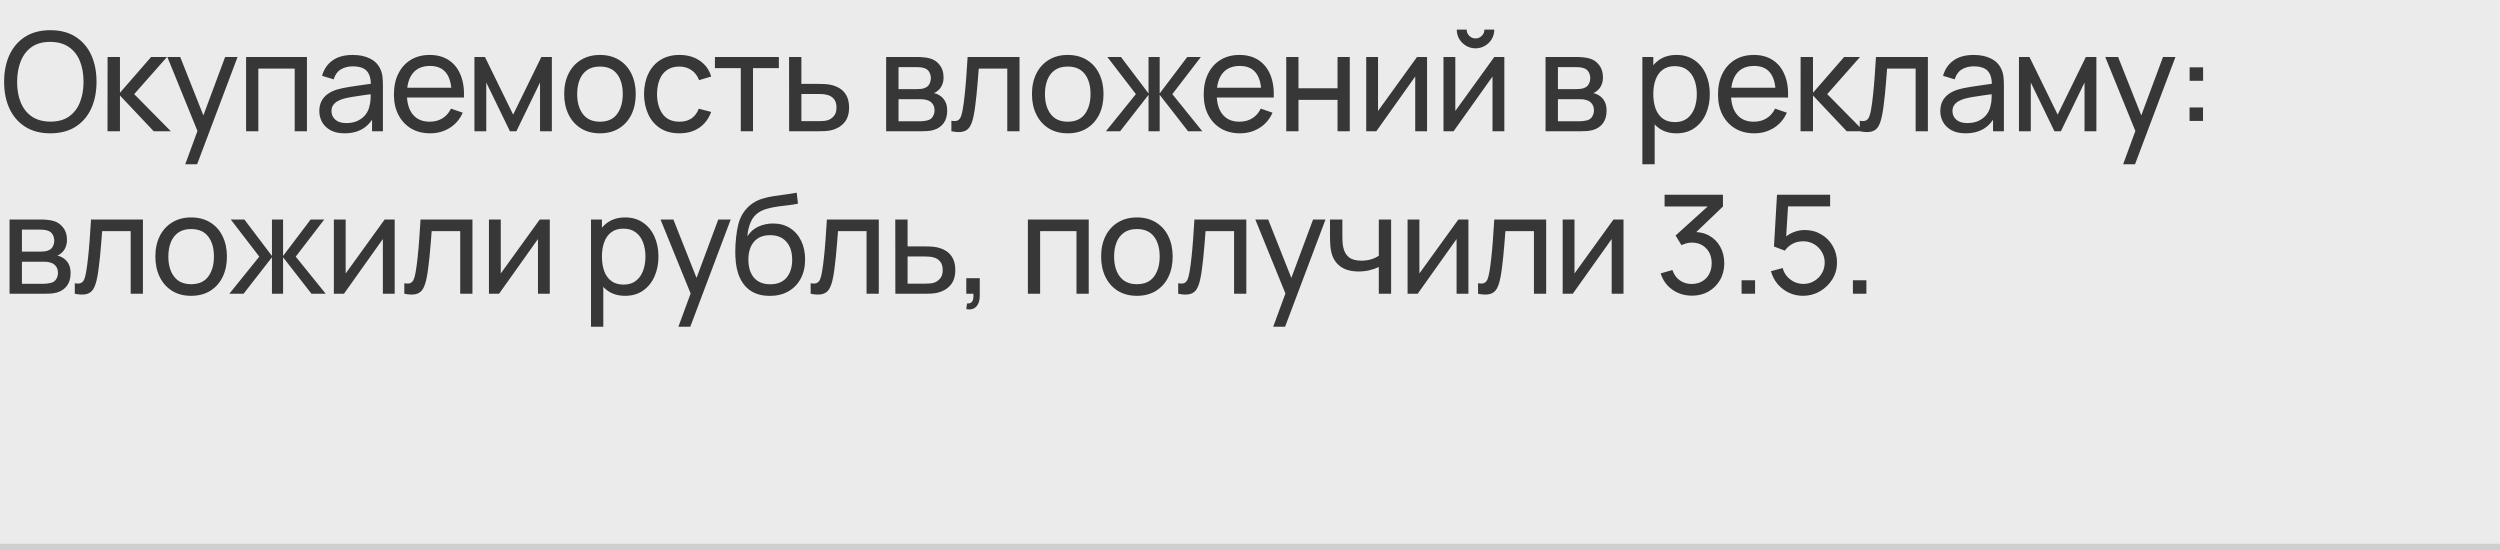
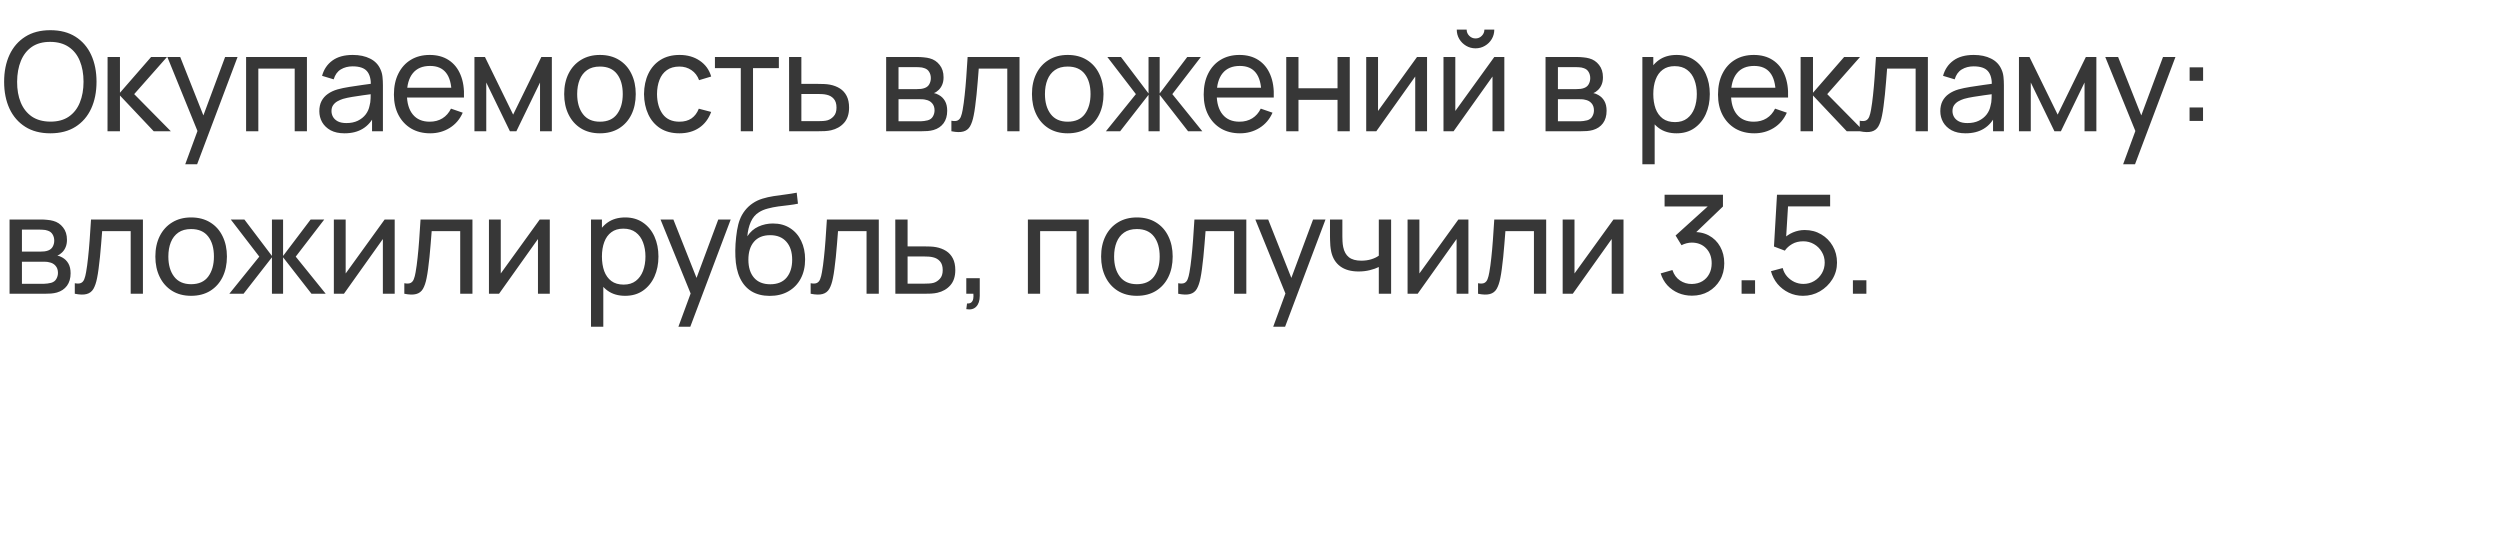
<svg xmlns="http://www.w3.org/2000/svg" width="400" height="88" viewBox="0 0 400 88" fill="none">
-   <rect width="400" height="88" fill="#EBEBEB" />
  <path d="M8.052 21.33C6.475 21.33 5.137 20.982 4.037 20.285C2.937 19.588 2.097 18.62 1.518 17.381C0.946 16.142 0.66 14.708 0.66 13.08C0.66 11.452 0.946 10.018 1.518 8.779C2.097 7.54 2.937 6.572 4.037 5.875C5.137 5.178 6.475 4.83 8.052 4.83C9.636 4.83 10.978 5.178 12.078 5.875C13.178 6.572 14.014 7.54 14.586 8.779C15.158 10.018 15.444 11.452 15.444 13.08C15.444 14.708 15.158 16.142 14.586 17.381C14.014 18.62 13.178 19.588 12.078 20.285C10.978 20.982 9.636 21.33 8.052 21.33ZM8.052 19.46C9.233 19.467 10.215 19.203 11 18.668C11.792 18.125 12.382 17.374 12.771 16.413C13.167 15.452 13.365 14.341 13.365 13.08C13.365 11.811 13.167 10.7 12.771 9.747C12.382 8.794 11.792 8.049 11 7.514C10.215 6.979 9.233 6.707 8.052 6.7C6.871 6.693 5.889 6.957 5.104 7.492C4.327 8.027 3.74 8.775 3.344 9.736C2.948 10.697 2.746 11.811 2.739 13.08C2.732 14.341 2.926 15.449 3.322 16.402C3.718 17.355 4.308 18.103 5.093 18.646C5.885 19.181 6.871 19.453 8.052 19.46ZM17.202 21L17.213 9.12H19.193V14.84L24.176 9.12H26.717L21.47 15.06L27.333 21H24.594L19.193 15.28V21H17.202ZM29.638 26.28L31.937 20.032L31.97 21.88L26.778 9.12H28.835L32.905 19.383H32.201L36.018 9.12H38.009L31.541 26.28H29.638ZM39.375 21V9.12H49.11V21H47.152V10.979H41.333V21H39.375ZM55.128 21.33C54.24 21.33 53.496 21.169 52.895 20.846C52.301 20.516 51.85 20.083 51.542 19.548C51.241 19.013 51.091 18.426 51.091 17.788C51.091 17.165 51.208 16.626 51.443 16.171C51.685 15.709 52.022 15.328 52.455 15.027C52.887 14.719 53.404 14.477 54.006 14.301C54.57 14.147 55.201 14.015 55.898 13.905C56.602 13.788 57.313 13.681 58.032 13.586C58.75 13.491 59.421 13.399 60.045 13.311L59.341 13.718C59.363 12.662 59.15 11.881 58.703 11.375C58.263 10.869 57.5 10.616 56.415 10.616C55.696 10.616 55.065 10.781 54.523 11.111C53.987 11.434 53.61 11.962 53.39 12.695L51.531 12.134C51.817 11.093 52.37 10.275 53.192 9.681C54.013 9.087 55.095 8.79 56.437 8.79C57.515 8.79 58.439 8.984 59.209 9.373C59.986 9.754 60.543 10.334 60.881 11.111C61.049 11.478 61.156 11.877 61.2 12.31C61.244 12.735 61.266 13.183 61.266 13.652V21H59.528V18.151L59.935 18.415C59.487 19.376 58.86 20.102 58.054 20.593C57.254 21.084 56.279 21.33 55.128 21.33ZM55.425 19.691C56.129 19.691 56.737 19.566 57.251 19.317C57.771 19.06 58.189 18.727 58.505 18.316C58.82 17.898 59.025 17.443 59.121 16.952C59.231 16.585 59.289 16.178 59.297 15.731C59.311 15.276 59.319 14.928 59.319 14.686L60.001 14.983C59.363 15.071 58.736 15.155 58.12 15.236C57.504 15.317 56.921 15.405 56.371 15.5C55.821 15.588 55.326 15.694 54.886 15.819C54.563 15.922 54.259 16.054 53.973 16.215C53.694 16.376 53.467 16.585 53.291 16.842C53.122 17.091 53.038 17.403 53.038 17.777C53.038 18.1 53.118 18.408 53.28 18.701C53.448 18.994 53.705 19.233 54.05 19.416C54.402 19.599 54.86 19.691 55.425 19.691ZM68.834 21.33C67.668 21.33 66.648 21.073 65.776 20.56C64.91 20.039 64.236 19.317 63.752 18.393C63.268 17.462 63.026 16.376 63.026 15.137C63.026 13.839 63.264 12.717 63.741 11.771C64.217 10.818 64.881 10.084 65.732 9.571C66.59 9.05 67.594 8.79 68.746 8.79C69.941 8.79 70.957 9.065 71.793 9.615C72.636 10.165 73.267 10.95 73.685 11.969C74.11 12.988 74.293 14.202 74.235 15.61H72.255V14.906C72.233 13.447 71.936 12.358 71.364 11.639C70.792 10.913 69.941 10.55 68.812 10.55C67.602 10.55 66.681 10.939 66.051 11.716C65.42 12.493 65.105 13.608 65.105 15.06C65.105 16.461 65.42 17.546 66.051 18.316C66.681 19.086 67.58 19.471 68.746 19.471C69.53 19.471 70.212 19.291 70.792 18.932C71.371 18.573 71.826 18.056 72.156 17.381L74.037 18.03C73.575 19.079 72.878 19.893 71.947 20.472C71.023 21.044 69.985 21.33 68.834 21.33ZM64.445 15.61V14.037H73.223V15.61H64.445ZM75.91 21V9.12H77.594L82.103 18.338L86.614 9.12H88.296V21H86.404V13.201L82.621 21H81.587L77.802 13.201V21H75.91ZM95.989 21.33C94.808 21.33 93.789 21.062 92.931 20.527C92.08 19.992 91.424 19.251 90.962 18.305C90.5 17.359 90.269 16.274 90.269 15.049C90.269 13.802 90.503 12.71 90.973 11.771C91.442 10.832 92.106 10.103 92.964 9.582C93.822 9.054 94.83 8.79 95.989 8.79C97.177 8.79 98.2 9.058 99.058 9.593C99.916 10.121 100.572 10.858 101.027 11.804C101.489 12.743 101.72 13.824 101.72 15.049C101.72 16.288 101.489 17.381 101.027 18.327C100.565 19.266 99.905 20.003 99.047 20.538C98.189 21.066 97.169 21.33 95.989 21.33ZM95.989 19.471C97.221 19.471 98.137 19.06 98.739 18.239C99.34 17.418 99.641 16.354 99.641 15.049C99.641 13.707 99.336 12.64 98.728 11.848C98.119 11.049 97.206 10.649 95.989 10.649C95.16 10.649 94.478 10.836 93.943 11.21C93.407 11.584 93.008 12.101 92.744 12.761C92.48 13.421 92.348 14.184 92.348 15.049C92.348 16.384 92.656 17.454 93.272 18.261C93.888 19.068 94.793 19.471 95.989 19.471ZM108.707 21.33C107.504 21.33 106.481 21.062 105.638 20.527C104.802 19.984 104.164 19.24 103.724 18.294C103.284 17.348 103.056 16.27 103.042 15.06C103.056 13.821 103.287 12.732 103.735 11.793C104.189 10.847 104.838 10.11 105.682 9.582C106.525 9.054 107.541 8.79 108.729 8.79C109.983 8.79 111.061 9.098 111.963 9.714C112.872 10.33 113.481 11.173 113.789 12.244L111.853 12.827C111.603 12.138 111.196 11.602 110.632 11.221C110.074 10.84 109.433 10.649 108.707 10.649C107.893 10.649 107.222 10.84 106.694 11.221C106.166 11.595 105.773 12.116 105.517 12.783C105.26 13.443 105.128 14.202 105.121 15.06C105.135 16.38 105.44 17.447 106.034 18.261C106.635 19.068 107.526 19.471 108.707 19.471C109.484 19.471 110.129 19.295 110.643 18.943C111.156 18.584 111.545 18.067 111.809 17.392L113.789 17.909C113.378 19.016 112.736 19.863 111.864 20.45C110.991 21.037 109.939 21.33 108.707 21.33ZM118.525 21V10.902H114.389V9.12H124.619V10.902H120.483V21H118.525ZM126.261 21L126.25 9.12H128.219V13.421H130.782C131.127 13.421 131.479 13.428 131.838 13.443C132.197 13.458 132.509 13.491 132.773 13.542C133.389 13.659 133.928 13.865 134.39 14.158C134.852 14.451 135.211 14.851 135.468 15.357C135.725 15.856 135.853 16.475 135.853 17.216C135.853 18.243 135.585 19.057 135.05 19.658C134.522 20.252 133.829 20.648 132.971 20.846C132.678 20.912 132.34 20.956 131.959 20.978C131.585 20.993 131.229 21 130.892 21H126.261ZM128.219 19.383H130.925C131.145 19.383 131.391 19.376 131.662 19.361C131.933 19.346 132.175 19.31 132.388 19.251C132.762 19.141 133.096 18.925 133.389 18.602C133.69 18.279 133.84 17.817 133.84 17.216C133.84 16.607 133.693 16.138 133.4 15.808C133.114 15.478 132.736 15.262 132.267 15.159C132.054 15.108 131.831 15.075 131.596 15.06C131.361 15.045 131.138 15.038 130.925 15.038H128.219V19.383ZM141.784 21V9.12H146.844C147.145 9.12 147.467 9.138 147.812 9.175C148.164 9.204 148.483 9.259 148.769 9.34C149.407 9.509 149.931 9.857 150.342 10.385C150.76 10.906 150.969 11.566 150.969 12.365C150.969 12.812 150.899 13.201 150.76 13.531C150.628 13.861 150.437 14.147 150.188 14.389C150.078 14.499 149.957 14.598 149.825 14.686C149.693 14.774 149.561 14.844 149.429 14.895C149.686 14.939 149.946 15.038 150.21 15.192C150.628 15.419 150.954 15.738 151.189 16.149C151.431 16.56 151.552 17.084 151.552 17.722C151.552 18.529 151.358 19.196 150.969 19.724C150.58 20.245 150.045 20.604 149.363 20.802C149.077 20.883 148.762 20.938 148.417 20.967C148.072 20.989 147.739 21 147.416 21H141.784ZM143.764 19.405H147.306C147.46 19.405 147.643 19.39 147.856 19.361C148.076 19.332 148.27 19.295 148.439 19.251C148.82 19.141 149.095 18.936 149.264 18.635C149.44 18.334 149.528 18.008 149.528 17.656C149.528 17.187 149.396 16.805 149.132 16.512C148.875 16.219 148.534 16.035 148.109 15.962C147.955 15.918 147.786 15.892 147.603 15.885C147.427 15.878 147.269 15.874 147.13 15.874H143.764V19.405ZM143.764 14.257H146.712C146.917 14.257 147.134 14.246 147.361 14.224C147.588 14.195 147.786 14.147 147.955 14.081C148.292 13.956 148.538 13.751 148.692 13.465C148.853 13.172 148.934 12.853 148.934 12.508C148.934 12.127 148.846 11.793 148.67 11.507C148.501 11.214 148.241 11.012 147.889 10.902C147.654 10.814 147.39 10.766 147.097 10.759C146.811 10.744 146.628 10.737 146.547 10.737H143.764V14.257ZM152.222 21V19.317C152.662 19.398 152.996 19.383 153.223 19.273C153.458 19.156 153.63 18.954 153.74 18.668C153.857 18.375 153.953 18.008 154.026 17.568C154.151 16.871 154.257 16.094 154.345 15.236C154.44 14.378 154.525 13.439 154.598 12.42C154.679 11.393 154.752 10.293 154.818 9.12H163.123V21H161.165V10.979H156.6C156.556 11.654 156.501 12.347 156.435 13.058C156.376 13.769 156.314 14.462 156.248 15.137C156.182 15.804 156.109 16.428 156.028 17.007C155.955 17.579 155.874 18.074 155.786 18.492C155.647 19.211 155.452 19.786 155.203 20.219C154.954 20.644 154.594 20.919 154.125 21.044C153.656 21.176 153.021 21.161 152.222 21ZM170.833 21.33C169.652 21.33 168.633 21.062 167.775 20.527C166.924 19.992 166.268 19.251 165.806 18.305C165.344 17.359 165.113 16.274 165.113 15.049C165.113 13.802 165.347 12.71 165.817 11.771C166.286 10.832 166.95 10.103 167.808 9.582C168.666 9.054 169.674 8.79 170.833 8.79C172.021 8.79 173.044 9.058 173.902 9.593C174.76 10.121 175.416 10.858 175.871 11.804C176.333 12.743 176.564 13.824 176.564 15.049C176.564 16.288 176.333 17.381 175.871 18.327C175.409 19.266 174.749 20.003 173.891 20.538C173.033 21.066 172.013 21.33 170.833 21.33ZM170.833 19.471C172.065 19.471 172.981 19.06 173.583 18.239C174.184 17.418 174.485 16.354 174.485 15.049C174.485 13.707 174.18 12.64 173.572 11.848C172.963 11.049 172.05 10.649 170.833 10.649C170.004 10.649 169.322 10.836 168.787 11.21C168.251 11.584 167.852 12.101 167.588 12.761C167.324 13.421 167.192 14.184 167.192 15.049C167.192 16.384 167.5 17.454 168.116 18.261C168.732 19.068 169.637 19.471 170.833 19.471ZM176.946 21L181.742 15.06L177.177 9.12H179.355L183.766 14.95V9.12H185.548V14.95L189.959 9.12H192.137L187.572 15.06L192.368 21H190.091L185.548 15.17V21H183.766V15.17L179.223 21H176.946ZM198.4 21.33C197.234 21.33 196.215 21.073 195.342 20.56C194.477 20.039 193.802 19.317 193.318 18.393C192.834 17.462 192.592 16.376 192.592 15.137C192.592 13.839 192.83 12.717 193.307 11.771C193.784 10.818 194.447 10.084 195.298 9.571C196.156 9.05 197.161 8.79 198.312 8.79C199.507 8.79 200.523 9.065 201.359 9.615C202.202 10.165 202.833 10.95 203.251 11.969C203.676 12.988 203.86 14.202 203.801 15.61H201.821V14.906C201.799 13.447 201.502 12.358 200.93 11.639C200.358 10.913 199.507 10.55 198.378 10.55C197.168 10.55 196.248 10.939 195.617 11.716C194.986 12.493 194.671 13.608 194.671 15.06C194.671 16.461 194.986 17.546 195.617 18.316C196.248 19.086 197.146 19.471 198.312 19.471C199.097 19.471 199.779 19.291 200.358 18.932C200.937 18.573 201.392 18.056 201.722 17.381L203.603 18.03C203.141 19.079 202.444 19.893 201.513 20.472C200.589 21.044 199.551 21.33 198.4 21.33ZM194.011 15.61V14.037H202.789V15.61H194.011ZM205.799 21V9.12H207.757V14.125H214.005V9.12H215.963V21H214.005V15.984H207.757V21H205.799ZM228.328 9.12V21H226.436V12.244L220.21 21H218.593V9.12H220.485V17.755L226.722 9.12H228.328ZM236.084 7.734C235.534 7.734 235.032 7.598 234.577 7.327C234.122 7.056 233.759 6.696 233.488 6.249C233.217 5.794 233.081 5.288 233.081 4.731H234.665C234.665 5.12 234.804 5.453 235.083 5.732C235.362 6.011 235.695 6.15 236.084 6.15C236.48 6.15 236.814 6.011 237.085 5.732C237.364 5.453 237.503 5.12 237.503 4.731H239.087C239.087 5.288 238.951 5.794 238.68 6.249C238.416 6.696 238.053 7.056 237.591 7.327C237.136 7.598 236.634 7.734 236.084 7.734ZM240.693 9.12V21H238.801V12.244L232.575 21H230.958V9.12H232.85V17.755L239.087 9.12H240.693ZM247.287 21V9.12H252.347C252.648 9.12 252.97 9.138 253.315 9.175C253.667 9.204 253.986 9.259 254.272 9.34C254.91 9.509 255.434 9.857 255.845 10.385C256.263 10.906 256.472 11.566 256.472 12.365C256.472 12.812 256.402 13.201 256.263 13.531C256.131 13.861 255.94 14.147 255.691 14.389C255.581 14.499 255.46 14.598 255.328 14.686C255.196 14.774 255.064 14.844 254.932 14.895C255.189 14.939 255.449 15.038 255.713 15.192C256.131 15.419 256.457 15.738 256.692 16.149C256.934 16.56 257.055 17.084 257.055 17.722C257.055 18.529 256.861 19.196 256.472 19.724C256.083 20.245 255.548 20.604 254.866 20.802C254.58 20.883 254.265 20.938 253.92 20.967C253.575 20.989 253.242 21 252.919 21H247.287ZM249.267 19.405H252.809C252.963 19.405 253.146 19.39 253.359 19.361C253.579 19.332 253.773 19.295 253.942 19.251C254.323 19.141 254.598 18.936 254.767 18.635C254.943 18.334 255.031 18.008 255.031 17.656C255.031 17.187 254.899 16.805 254.635 16.512C254.378 16.219 254.037 16.035 253.612 15.962C253.458 15.918 253.289 15.892 253.106 15.885C252.93 15.878 252.772 15.874 252.633 15.874H249.267V19.405ZM249.267 14.257H252.215C252.42 14.257 252.637 14.246 252.864 14.224C253.091 14.195 253.289 14.147 253.458 14.081C253.795 13.956 254.041 13.751 254.195 13.465C254.356 13.172 254.437 12.853 254.437 12.508C254.437 12.127 254.349 11.793 254.173 11.507C254.004 11.214 253.744 11.012 253.392 10.902C253.157 10.814 252.893 10.766 252.6 10.759C252.314 10.744 252.131 10.737 252.05 10.737H249.267V14.257ZM268.245 21.33C267.13 21.33 266.192 21.055 265.429 20.505C264.666 19.948 264.087 19.196 263.691 18.25C263.302 17.297 263.108 16.23 263.108 15.049C263.108 13.854 263.302 12.783 263.691 11.837C264.087 10.891 264.666 10.147 265.429 9.604C266.199 9.061 267.141 8.79 268.256 8.79C269.356 8.79 270.302 9.065 271.094 9.615C271.893 10.158 272.506 10.902 272.931 11.848C273.356 12.794 273.569 13.861 273.569 15.049C273.569 16.237 273.356 17.304 272.931 18.25C272.506 19.196 271.893 19.948 271.094 20.505C270.302 21.055 269.352 21.33 268.245 21.33ZM262.778 26.28V9.12H264.527V17.865H264.747V26.28H262.778ZM268.003 19.537C268.788 19.537 269.437 19.339 269.95 18.943C270.463 18.547 270.848 18.012 271.105 17.337C271.362 16.655 271.49 15.892 271.49 15.049C271.49 14.213 271.362 13.458 271.105 12.783C270.856 12.108 270.467 11.573 269.939 11.177C269.418 10.781 268.755 10.583 267.948 10.583C267.178 10.583 266.54 10.774 266.034 11.155C265.528 11.529 265.15 12.053 264.901 12.728C264.652 13.395 264.527 14.169 264.527 15.049C264.527 15.914 264.648 16.688 264.89 17.37C265.139 18.045 265.521 18.576 266.034 18.965C266.547 19.346 267.204 19.537 268.003 19.537ZM280.689 21.33C279.523 21.33 278.503 21.073 277.631 20.56C276.765 20.039 276.091 19.317 275.607 18.393C275.123 17.462 274.881 16.376 274.881 15.137C274.881 13.839 275.119 12.717 275.596 11.771C276.072 10.818 276.736 10.084 277.587 9.571C278.445 9.05 279.449 8.79 280.601 8.79C281.796 8.79 282.812 9.065 283.648 9.615C284.491 10.165 285.122 10.95 285.54 11.969C285.965 12.988 286.148 14.202 286.09 15.61H284.11V14.906C284.088 13.447 283.791 12.358 283.219 11.639C282.647 10.913 281.796 10.55 280.667 10.55C279.457 10.55 278.536 10.939 277.906 11.716C277.275 12.493 276.96 13.608 276.96 15.06C276.96 16.461 277.275 17.546 277.906 18.316C278.536 19.086 279.435 19.471 280.601 19.471C281.385 19.471 282.067 19.291 282.647 18.932C283.226 18.573 283.681 18.056 284.011 17.381L285.892 18.03C285.43 19.079 284.733 19.893 283.802 20.472C282.878 21.044 281.84 21.33 280.689 21.33ZM276.3 15.61V14.037H285.078V15.61H276.3ZM288.088 21L288.099 9.12H290.079V14.84L295.062 9.12H297.603L292.356 15.06L298.219 21H295.48L290.079 15.28V21H288.088ZM297.559 21V19.317C297.999 19.398 298.332 19.383 298.56 19.273C298.794 19.156 298.967 18.954 299.077 18.668C299.194 18.375 299.289 18.008 299.363 17.568C299.487 16.871 299.594 16.094 299.682 15.236C299.777 14.378 299.861 13.439 299.935 12.42C300.015 11.393 300.089 10.293 300.155 9.12H308.46V21H306.502V10.979H301.937C301.893 11.654 301.838 12.347 301.772 13.058C301.713 13.769 301.651 14.462 301.585 15.137C301.519 15.804 301.445 16.428 301.365 17.007C301.291 17.579 301.211 18.074 301.123 18.492C300.983 19.211 300.789 19.786 300.54 20.219C300.29 20.644 299.931 20.919 299.462 21.044C298.992 21.176 298.358 21.161 297.559 21ZM314.486 21.33C313.599 21.33 312.855 21.169 312.253 20.846C311.659 20.516 311.208 20.083 310.9 19.548C310.6 19.013 310.449 18.426 310.449 17.788C310.449 17.165 310.567 16.626 310.801 16.171C311.043 15.709 311.381 15.328 311.813 15.027C312.246 14.719 312.763 14.477 313.364 14.301C313.929 14.147 314.56 14.015 315.256 13.905C315.96 13.788 316.672 13.681 317.39 13.586C318.109 13.491 318.78 13.399 319.403 13.311L318.699 13.718C318.721 12.662 318.509 11.881 318.061 11.375C317.621 10.869 316.859 10.616 315.773 10.616C315.055 10.616 314.424 10.781 313.881 11.111C313.346 11.434 312.968 11.962 312.748 12.695L310.889 12.134C311.175 11.093 311.729 10.275 312.55 9.681C313.372 9.087 314.453 8.79 315.795 8.79C316.873 8.79 317.797 8.984 318.567 9.373C319.345 9.754 319.902 10.334 320.239 11.111C320.408 11.478 320.514 11.877 320.558 12.31C320.602 12.735 320.624 13.183 320.624 13.652V21H318.886V18.151L319.293 18.415C318.846 19.376 318.219 20.102 317.412 20.593C316.613 21.084 315.638 21.33 314.486 21.33ZM314.783 19.691C315.487 19.691 316.096 19.566 316.609 19.317C317.13 19.06 317.548 18.727 317.863 18.316C318.179 17.898 318.384 17.443 318.479 16.952C318.589 16.585 318.648 16.178 318.655 15.731C318.67 15.276 318.677 14.928 318.677 14.686L319.359 14.983C318.721 15.071 318.094 15.155 317.478 15.236C316.862 15.317 316.279 15.405 315.729 15.5C315.179 15.588 314.684 15.694 314.244 15.819C313.922 15.922 313.617 16.054 313.331 16.215C313.053 16.376 312.825 16.585 312.649 16.842C312.481 17.091 312.396 17.403 312.396 17.777C312.396 18.1 312.477 18.408 312.638 18.701C312.807 18.994 313.064 19.233 313.408 19.416C313.76 19.599 314.219 19.691 314.783 19.691ZM323.033 21V9.12H324.716L329.226 18.338L333.736 9.12H335.419V21H333.527V13.201L329.743 21H328.709L324.925 13.201V21H323.033ZM339.701 26.28L342 20.032L342.033 21.88L336.841 9.12H338.898L342.968 19.383H342.264L346.081 9.12H348.072L341.604 26.28H339.701ZM350.329 19.35V17.194H352.485V19.35H350.329ZM350.34 12.926V10.77H352.496V12.926H350.34ZM1.529 47V35.12H6.589C6.89 35.12 7.212 35.138 7.557 35.175C7.909 35.204 8.228 35.259 8.514 35.34C9.152 35.509 9.676 35.857 10.087 36.385C10.505 36.906 10.714 37.566 10.714 38.365C10.714 38.812 10.644 39.201 10.505 39.531C10.373 39.861 10.182 40.147 9.933 40.389C9.823 40.499 9.702 40.598 9.57 40.686C9.438 40.774 9.306 40.844 9.174 40.895C9.431 40.939 9.691 41.038 9.955 41.192C10.373 41.419 10.699 41.738 10.934 42.149C11.176 42.56 11.297 43.084 11.297 43.722C11.297 44.529 11.103 45.196 10.714 45.724C10.325 46.245 9.79 46.604 9.108 46.802C8.822 46.883 8.507 46.938 8.162 46.967C7.817 46.989 7.484 47 7.161 47H1.529ZM3.509 45.405H7.051C7.205 45.405 7.388 45.39 7.601 45.361C7.821 45.332 8.015 45.295 8.184 45.251C8.565 45.141 8.84 44.936 9.009 44.635C9.185 44.334 9.273 44.008 9.273 43.656C9.273 43.187 9.141 42.805 8.877 42.512C8.62 42.219 8.279 42.035 7.854 41.962C7.7 41.918 7.531 41.892 7.348 41.885C7.172 41.878 7.014 41.874 6.875 41.874H3.509V45.405ZM3.509 40.257H6.457C6.662 40.257 6.879 40.246 7.106 40.224C7.333 40.195 7.531 40.147 7.7 40.081C8.037 39.956 8.283 39.751 8.437 39.465C8.598 39.172 8.679 38.853 8.679 38.508C8.679 38.127 8.591 37.793 8.415 37.507C8.246 37.214 7.986 37.012 7.634 36.902C7.399 36.814 7.135 36.766 6.842 36.759C6.556 36.744 6.373 36.737 6.292 36.737H3.509V40.257ZM11.967 47V45.317C12.407 45.398 12.741 45.383 12.968 45.273C13.203 45.156 13.375 44.954 13.485 44.668C13.602 44.375 13.697 44.008 13.771 43.568C13.896 42.871 14.002 42.094 14.09 41.236C14.185 40.378 14.27 39.439 14.343 38.42C14.424 37.393 14.497 36.293 14.563 35.12H22.868V47H20.91V36.979H16.345C16.301 37.654 16.246 38.347 16.18 39.058C16.121 39.769 16.059 40.462 15.993 41.137C15.927 41.804 15.854 42.428 15.773 43.007C15.7 43.579 15.619 44.074 15.531 44.492C15.392 45.211 15.197 45.786 14.948 46.219C14.698 46.644 14.339 46.919 13.87 47.044C13.4 47.176 12.766 47.161 11.967 47ZM30.577 47.33C29.397 47.33 28.377 47.062 27.519 46.527C26.669 45.992 26.012 45.251 25.55 44.305C25.088 43.359 24.857 42.274 24.857 41.049C24.857 39.802 25.092 38.71 25.561 37.771C26.031 36.832 26.694 36.103 27.552 35.582C28.41 35.054 29.419 34.79 30.577 34.79C31.765 34.79 32.788 35.058 33.646 35.593C34.504 36.121 35.161 36.858 35.615 37.804C36.077 38.743 36.308 39.824 36.308 41.049C36.308 42.288 36.077 43.381 35.615 44.327C35.153 45.266 34.493 46.003 33.635 46.538C32.777 47.066 31.758 47.33 30.577 47.33ZM30.577 45.471C31.809 45.471 32.726 45.06 33.327 44.239C33.929 43.418 34.229 42.354 34.229 41.049C34.229 39.707 33.925 38.64 33.316 37.848C32.708 37.049 31.795 36.649 30.577 36.649C29.749 36.649 29.067 36.836 28.531 37.21C27.996 37.584 27.596 38.101 27.332 38.761C27.068 39.421 26.936 40.184 26.936 41.049C26.936 42.384 27.244 43.454 27.86 44.261C28.476 45.068 29.382 45.471 30.577 45.471ZM36.691 47L41.487 41.06L36.922 35.12H39.1L43.511 40.95V35.12H45.293V40.95L49.704 35.12H51.882L47.317 41.06L52.113 47H49.836L45.293 41.17V47H43.511V41.17L38.968 47H36.691ZM63.151 35.12V47H61.258V38.244L55.032 47H53.416V35.12H55.307V43.755L61.544 35.12H63.151ZM64.691 47V45.317C65.131 45.398 65.465 45.383 65.692 45.273C65.927 45.156 66.099 44.954 66.209 44.668C66.326 44.375 66.422 44.008 66.495 43.568C66.62 42.871 66.726 42.094 66.814 41.236C66.909 40.378 66.994 39.439 67.067 38.42C67.148 37.393 67.221 36.293 67.287 35.12H75.592V47H73.634V36.979H69.069C69.025 37.654 68.97 38.347 68.904 39.058C68.846 39.769 68.783 40.462 68.717 41.137C68.651 41.804 68.578 42.428 68.497 43.007C68.424 43.579 68.343 44.074 68.255 44.492C68.116 45.211 67.921 45.786 67.672 46.219C67.423 46.644 67.064 46.919 66.594 47.044C66.125 47.176 65.49 47.161 64.691 47ZM87.966 35.12V47H86.074V38.244L79.848 47H78.231V35.12H80.123V43.755L86.36 35.12H87.966ZM100.027 47.33C98.912 47.33 97.974 47.055 97.211 46.505C96.448 45.948 95.869 45.196 95.473 44.25C95.084 43.297 94.89 42.23 94.89 41.049C94.89 39.854 95.084 38.783 95.473 37.837C95.869 36.891 96.448 36.147 97.211 35.604C97.981 35.061 98.923 34.79 100.038 34.79C101.138 34.79 102.084 35.065 102.876 35.615C103.675 36.158 104.287 36.902 104.713 37.848C105.138 38.794 105.351 39.861 105.351 41.049C105.351 42.237 105.138 43.304 104.713 44.25C104.287 45.196 103.675 45.948 102.876 46.505C102.084 47.055 101.134 47.33 100.027 47.33ZM94.56 52.28V35.12H96.309V43.865H96.529V52.28H94.56ZM99.785 45.537C100.569 45.537 101.218 45.339 101.732 44.943C102.245 44.547 102.63 44.012 102.887 43.337C103.143 42.655 103.272 41.892 103.272 41.049C103.272 40.213 103.143 39.458 102.887 38.783C102.637 38.108 102.249 37.573 101.721 37.177C101.2 36.781 100.536 36.583 99.73 36.583C98.96 36.583 98.322 36.774 97.816 37.155C97.31 37.529 96.932 38.053 96.683 38.728C96.433 39.395 96.309 40.169 96.309 41.049C96.309 41.914 96.43 42.688 96.672 43.37C96.921 44.045 97.302 44.576 97.816 44.965C98.329 45.346 98.986 45.537 99.785 45.537ZM108.543 52.28L110.842 46.032L110.875 47.88L105.683 35.12H107.74L111.81 45.383H111.106L114.923 35.12H116.914L110.446 52.28H108.543ZM123.119 47.341C121.997 47.334 121.04 47.092 120.248 46.615C119.456 46.131 118.84 45.423 118.4 44.492C117.96 43.561 117.715 42.42 117.663 41.071C117.634 40.448 117.641 39.762 117.685 39.014C117.737 38.266 117.817 37.547 117.927 36.858C118.045 36.169 118.191 35.6 118.367 35.153C118.565 34.618 118.844 34.123 119.203 33.668C119.57 33.206 119.981 32.825 120.435 32.524C120.897 32.209 121.414 31.963 121.986 31.787C122.558 31.611 123.156 31.475 123.779 31.38C124.41 31.277 125.041 31.189 125.671 31.116C126.302 31.035 126.903 30.94 127.475 30.83L127.673 32.59C127.27 32.678 126.793 32.755 126.243 32.821C125.693 32.88 125.121 32.949 124.527 33.03C123.941 33.111 123.376 33.224 122.833 33.371C122.298 33.51 121.836 33.705 121.447 33.954C120.875 34.299 120.435 34.816 120.127 35.505C119.827 36.187 119.643 36.953 119.577 37.804C120.032 37.1 120.622 36.583 121.348 36.253C122.074 35.923 122.848 35.758 123.669 35.758C124.733 35.758 125.649 36.007 126.419 36.506C127.189 36.997 127.78 37.676 128.19 38.541C128.608 39.406 128.817 40.393 128.817 41.5C128.817 42.673 128.583 43.7 128.113 44.58C127.644 45.46 126.98 46.142 126.122 46.626C125.272 47.11 124.271 47.348 123.119 47.341ZM123.24 45.482C124.392 45.482 125.264 45.126 125.858 44.415C126.452 43.696 126.749 42.743 126.749 41.555C126.749 40.338 126.441 39.381 125.825 38.684C125.209 37.98 124.344 37.628 123.229 37.628C122.1 37.628 121.235 37.98 120.633 38.684C120.039 39.381 119.742 40.338 119.742 41.555C119.742 42.78 120.043 43.74 120.644 44.437C121.246 45.134 122.111 45.482 123.24 45.482ZM129.705 47V45.317C130.145 45.398 130.479 45.383 130.706 45.273C130.941 45.156 131.113 44.954 131.223 44.668C131.341 44.375 131.436 44.008 131.509 43.568C131.634 42.871 131.74 42.094 131.828 41.236C131.924 40.378 132.008 39.439 132.081 38.42C132.162 37.393 132.235 36.293 132.301 35.12H140.606V47H138.648V36.979H134.083C134.039 37.654 133.984 38.347 133.918 39.058C133.86 39.769 133.797 40.462 133.731 41.137C133.665 41.804 133.592 42.428 133.511 43.007C133.438 43.579 133.357 44.074 133.269 44.492C133.13 45.211 132.936 45.786 132.686 46.219C132.437 46.644 132.078 46.919 131.608 47.044C131.139 47.176 130.505 47.161 129.705 47ZM143.256 47L143.245 35.12H145.214V39.421H147.777C148.122 39.421 148.474 39.428 148.833 39.443C149.192 39.458 149.504 39.491 149.768 39.542C150.384 39.659 150.923 39.865 151.385 40.158C151.847 40.451 152.206 40.851 152.463 41.357C152.72 41.856 152.848 42.475 152.848 43.216C152.848 44.243 152.58 45.057 152.045 45.658C151.517 46.252 150.824 46.648 149.966 46.846C149.673 46.912 149.335 46.956 148.954 46.978C148.58 46.993 148.224 47 147.887 47H143.256ZM145.214 45.383H147.92C148.14 45.383 148.386 45.376 148.657 45.361C148.928 45.346 149.17 45.31 149.383 45.251C149.757 45.141 150.091 44.925 150.384 44.602C150.685 44.279 150.835 43.817 150.835 43.216C150.835 42.607 150.688 42.138 150.395 41.808C150.109 41.478 149.731 41.262 149.262 41.159C149.049 41.108 148.826 41.075 148.591 41.06C148.356 41.045 148.133 41.038 147.92 41.038H145.214V45.383ZM154.606 49.464L154.727 48.551C155.035 48.573 155.266 48.514 155.42 48.375C155.574 48.236 155.673 48.045 155.717 47.803C155.761 47.561 155.768 47.293 155.739 47H154.606V44.514H156.762V47.33C156.762 48.1 156.571 48.679 156.19 49.068C155.816 49.457 155.288 49.589 154.606 49.464ZM164.462 47V35.12H174.197V47H172.239V36.979H166.42V47H164.462ZM181.898 47.33C180.717 47.33 179.698 47.062 178.84 46.527C177.989 45.992 177.333 45.251 176.871 44.305C176.409 43.359 176.178 42.274 176.178 41.049C176.178 39.802 176.413 38.71 176.882 37.771C177.351 36.832 178.015 36.103 178.873 35.582C179.731 35.054 180.739 34.79 181.898 34.79C183.086 34.79 184.109 35.058 184.967 35.593C185.825 36.121 186.481 36.858 186.936 37.804C187.398 38.743 187.629 39.824 187.629 41.049C187.629 42.288 187.398 43.381 186.936 44.327C186.474 45.266 185.814 46.003 184.956 46.538C184.098 47.066 183.079 47.33 181.898 47.33ZM181.898 45.471C183.13 45.471 184.047 45.06 184.648 44.239C185.249 43.418 185.55 42.354 185.55 41.049C185.55 39.707 185.246 38.64 184.637 37.848C184.028 37.049 183.115 36.649 181.898 36.649C181.069 36.649 180.387 36.836 179.852 37.21C179.317 37.584 178.917 38.101 178.653 38.761C178.389 39.421 178.257 40.184 178.257 41.049C178.257 42.384 178.565 43.454 179.181 44.261C179.797 45.068 180.703 45.471 181.898 45.471ZM188.511 47V45.317C188.951 45.398 189.284 45.383 189.512 45.273C189.746 45.156 189.919 44.954 190.029 44.668C190.146 44.375 190.241 44.008 190.315 43.568C190.439 42.871 190.546 42.094 190.634 41.236C190.729 40.378 190.813 39.439 190.887 38.42C190.967 37.393 191.041 36.293 191.107 35.12H199.412V47H197.454V36.979H192.889C192.845 37.654 192.79 38.347 192.724 39.058C192.665 39.769 192.603 40.462 192.537 41.137C192.471 41.804 192.397 42.428 192.317 43.007C192.243 43.579 192.163 44.074 192.075 44.492C191.935 45.211 191.741 45.786 191.492 46.219C191.242 46.644 190.883 46.919 190.414 47.044C189.944 47.176 189.31 47.161 188.511 47ZM203.711 52.28L206.01 46.032L206.043 47.88L200.851 35.12H202.908L206.978 45.383H206.274L210.091 35.12H212.082L205.614 52.28H203.711ZM220.609 47V42.721C220.213 42.919 219.733 43.088 219.168 43.227C218.611 43.366 218.013 43.436 217.375 43.436C216.165 43.436 215.19 43.165 214.449 42.622C213.709 42.079 213.225 41.298 212.997 40.279C212.931 39.971 212.884 39.652 212.854 39.322C212.832 38.992 212.818 38.691 212.81 38.42C212.803 38.149 212.799 37.951 212.799 37.826V35.12H214.779V37.826C214.779 38.039 214.787 38.303 214.801 38.618C214.816 38.926 214.853 39.227 214.911 39.52C215.058 40.246 215.362 40.792 215.824 41.159C216.294 41.526 216.954 41.709 217.804 41.709C218.376 41.709 218.904 41.636 219.388 41.489C219.872 41.342 220.279 41.148 220.609 40.906V35.12H222.578V47H220.609ZM234.946 35.12V47H233.054V38.244L226.828 47H225.211V35.12H227.103V43.755L233.34 35.12H234.946ZM236.487 47V45.317C236.927 45.398 237.261 45.383 237.488 45.273C237.723 45.156 237.895 44.954 238.005 44.668C238.122 44.375 238.218 44.008 238.291 43.568C238.416 42.871 238.522 42.094 238.61 41.236C238.705 40.378 238.79 39.439 238.863 38.42C238.944 37.393 239.017 36.293 239.083 35.12H247.388V47H245.43V36.979H240.865C240.821 37.654 240.766 38.347 240.7 39.058C240.641 39.769 240.579 40.462 240.513 41.137C240.447 41.804 240.374 42.428 240.293 43.007C240.22 43.579 240.139 44.074 240.051 44.492C239.912 45.211 239.717 45.786 239.468 46.219C239.219 46.644 238.859 46.919 238.39 47.044C237.921 47.176 237.286 47.161 236.487 47ZM259.762 35.12V47H257.87V38.244L251.644 47H250.027V35.12H251.919V43.755L258.156 35.12H259.762ZM270.712 47.308C269.927 47.308 269.197 47.165 268.523 46.879C267.848 46.586 267.265 46.175 266.774 45.647C266.29 45.112 265.934 44.477 265.707 43.744L267.588 43.205C267.83 43.938 268.233 44.496 268.798 44.877C269.362 45.258 269.997 45.445 270.701 45.438C271.346 45.423 271.903 45.277 272.373 44.998C272.849 44.712 273.216 44.323 273.473 43.832C273.737 43.341 273.869 42.772 273.869 42.127C273.869 41.144 273.575 40.349 272.989 39.74C272.402 39.124 271.632 38.816 270.679 38.816C270.415 38.816 270.136 38.853 269.843 38.926C269.557 38.999 269.289 39.102 269.04 39.234L268.094 37.683L273.968 32.37L274.221 33.03H266.334V31.16H275.673V33.041L270.668 37.837L270.646 37.144C271.694 37.071 272.611 37.243 273.396 37.661C274.18 38.079 274.789 38.677 275.222 39.454C275.662 40.231 275.882 41.122 275.882 42.127C275.882 43.139 275.654 44.034 275.2 44.811C274.745 45.588 274.129 46.201 273.352 46.648C272.574 47.088 271.694 47.308 270.712 47.308ZM278.654 47V44.844H280.81V47H278.654ZM288.477 47.33C287.663 47.33 286.904 47.161 286.2 46.824C285.504 46.487 284.906 46.025 284.407 45.438C283.916 44.844 283.564 44.162 283.351 43.392L285.232 42.886C285.364 43.407 285.599 43.858 285.936 44.239C286.274 44.613 286.666 44.906 287.113 45.119C287.568 45.324 288.041 45.427 288.532 45.427C289.178 45.427 289.757 45.273 290.27 44.965C290.791 44.65 291.202 44.235 291.502 43.722C291.803 43.201 291.953 42.633 291.953 42.017C291.953 41.379 291.796 40.803 291.48 40.29C291.172 39.769 290.758 39.359 290.237 39.058C289.717 38.757 289.148 38.607 288.532 38.607C287.836 38.607 287.238 38.754 286.739 39.047C286.248 39.333 285.859 39.685 285.573 40.103L283.835 39.443L284.319 31.16H292.822V33.019H285.265L286.134 32.205L285.727 38.838L285.298 38.277C285.738 37.808 286.263 37.445 286.871 37.188C287.487 36.931 288.114 36.803 288.752 36.803C289.735 36.803 290.615 37.034 291.392 37.496C292.17 37.951 292.786 38.574 293.24 39.366C293.695 40.151 293.922 41.034 293.922 42.017C293.922 42.992 293.673 43.883 293.174 44.69C292.676 45.489 292.012 46.131 291.183 46.615C290.362 47.092 289.46 47.33 288.477 47.33ZM296.465 47V44.844H298.621V47H296.465Z" fill="#373737" />
-   <line y1="87.5" x2="400" y2="87.5" stroke="#CFCFCF" />
</svg>